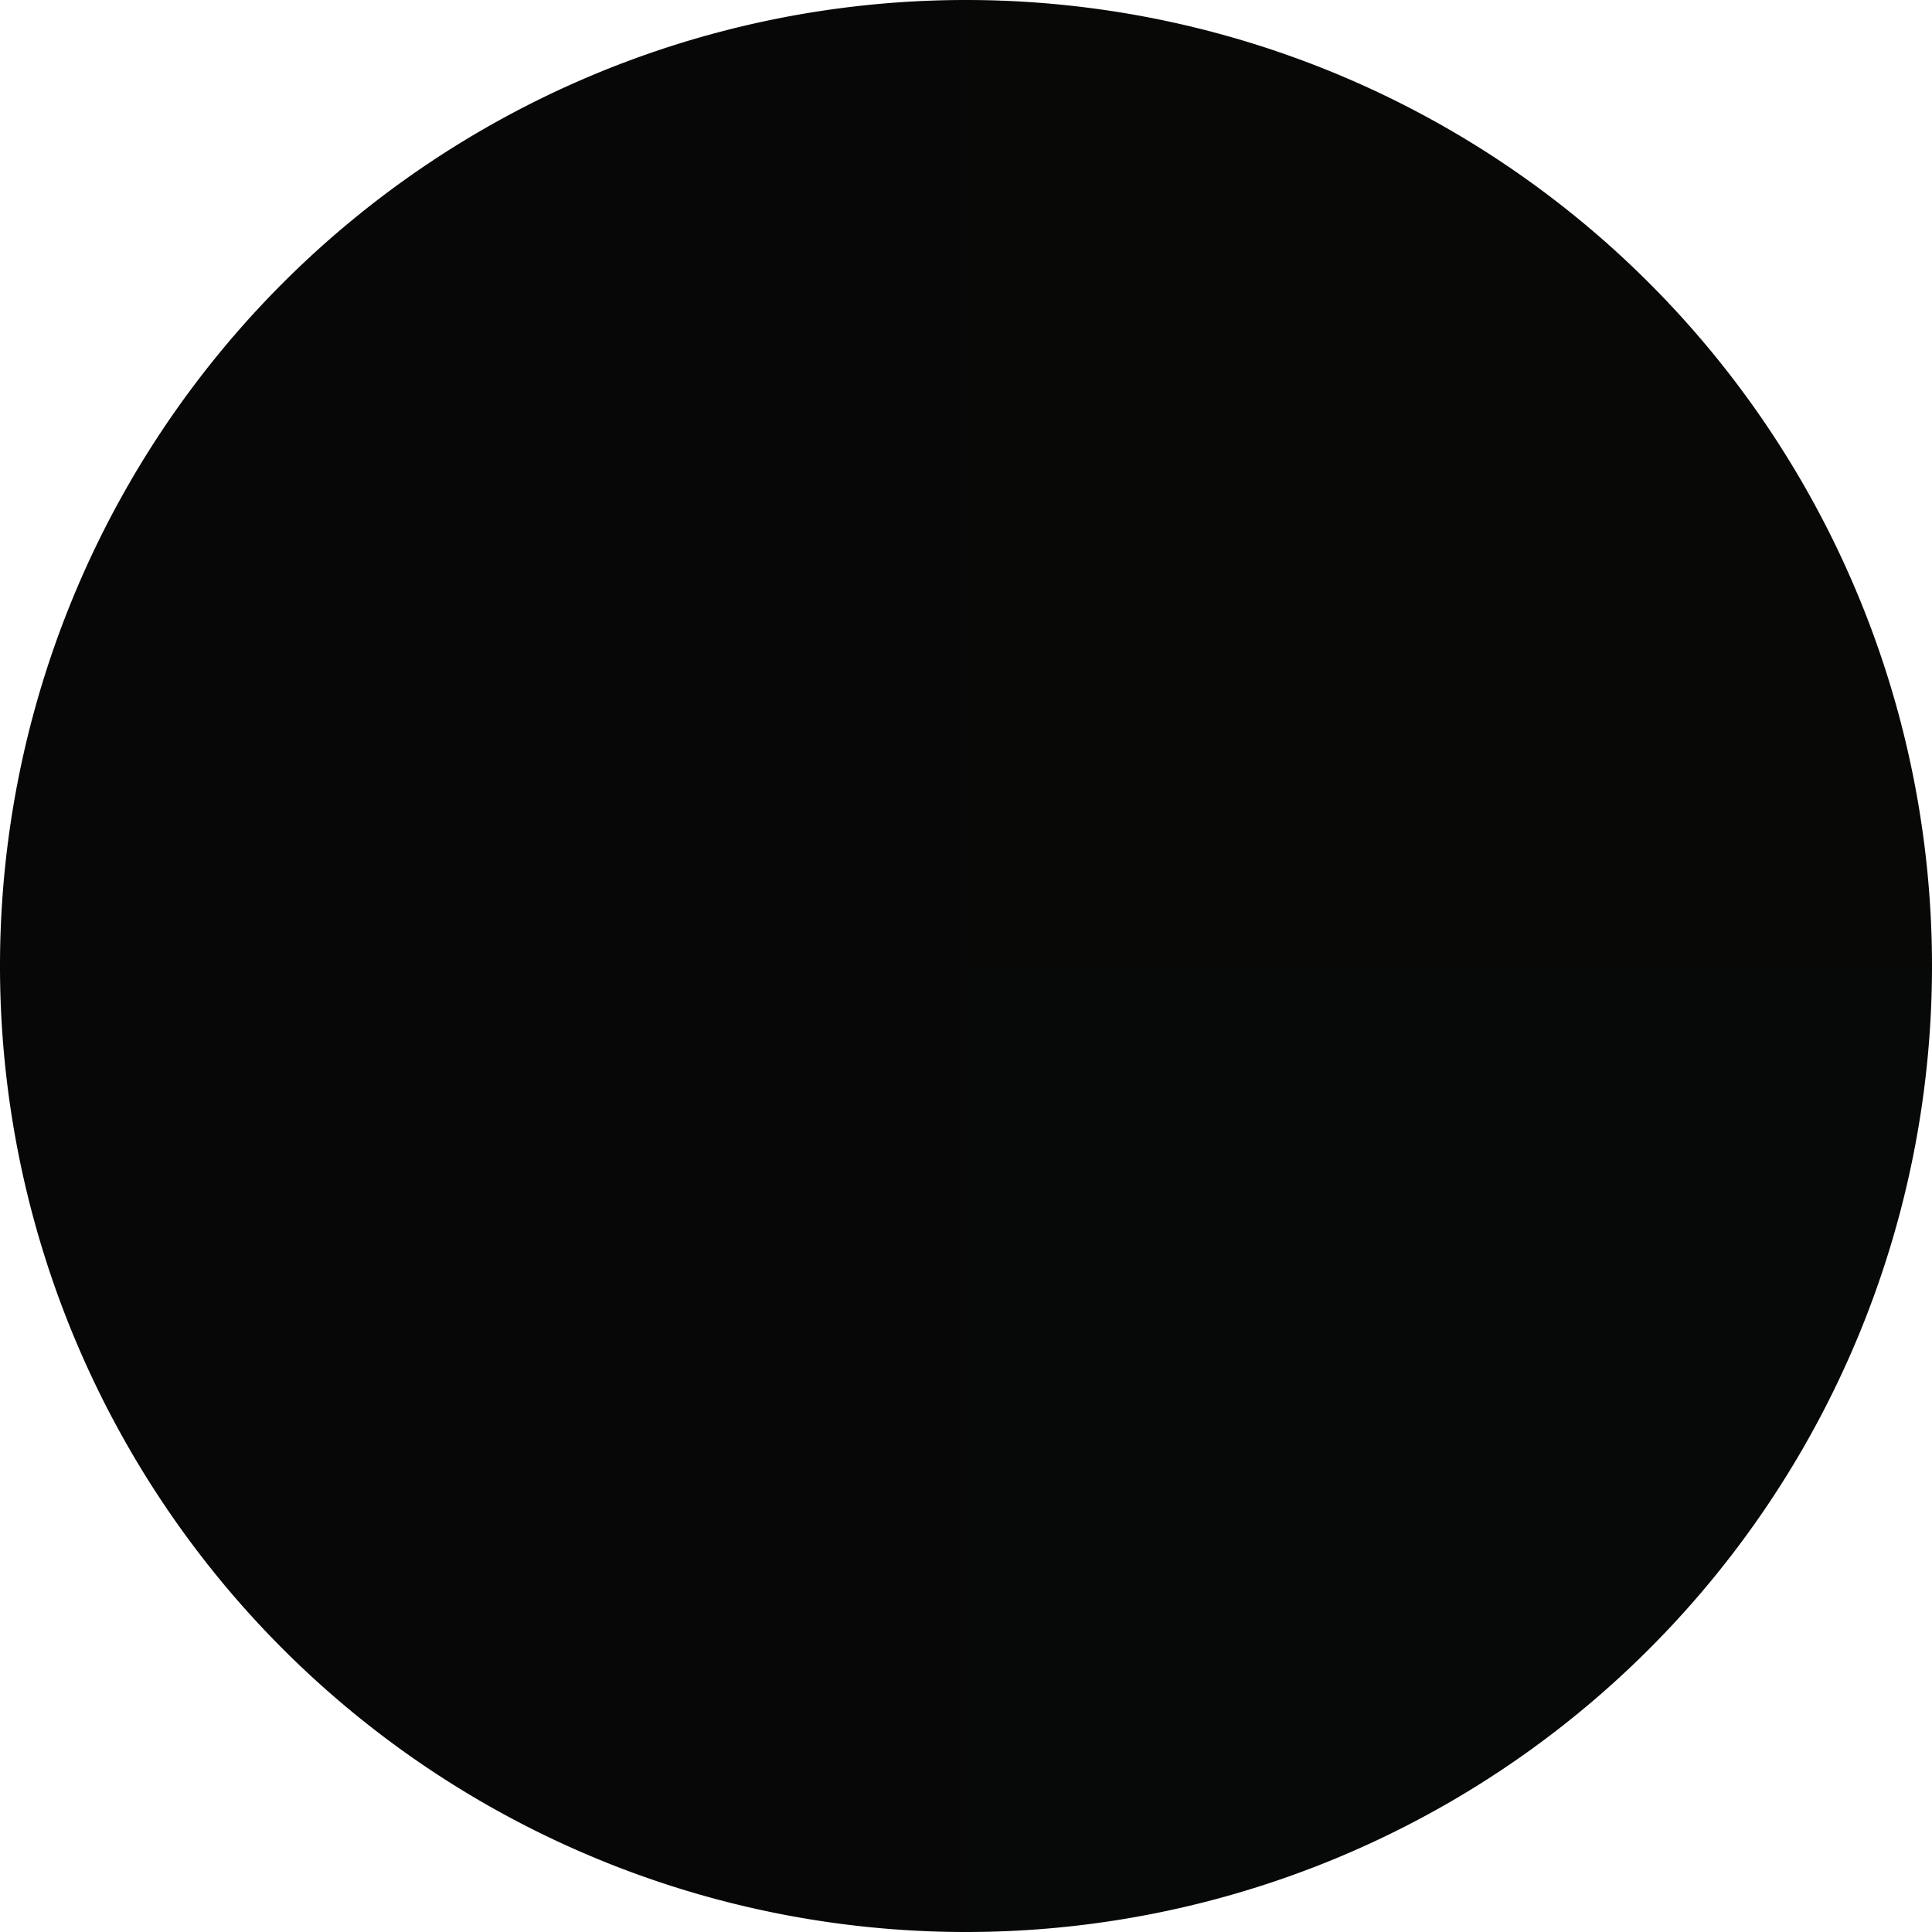
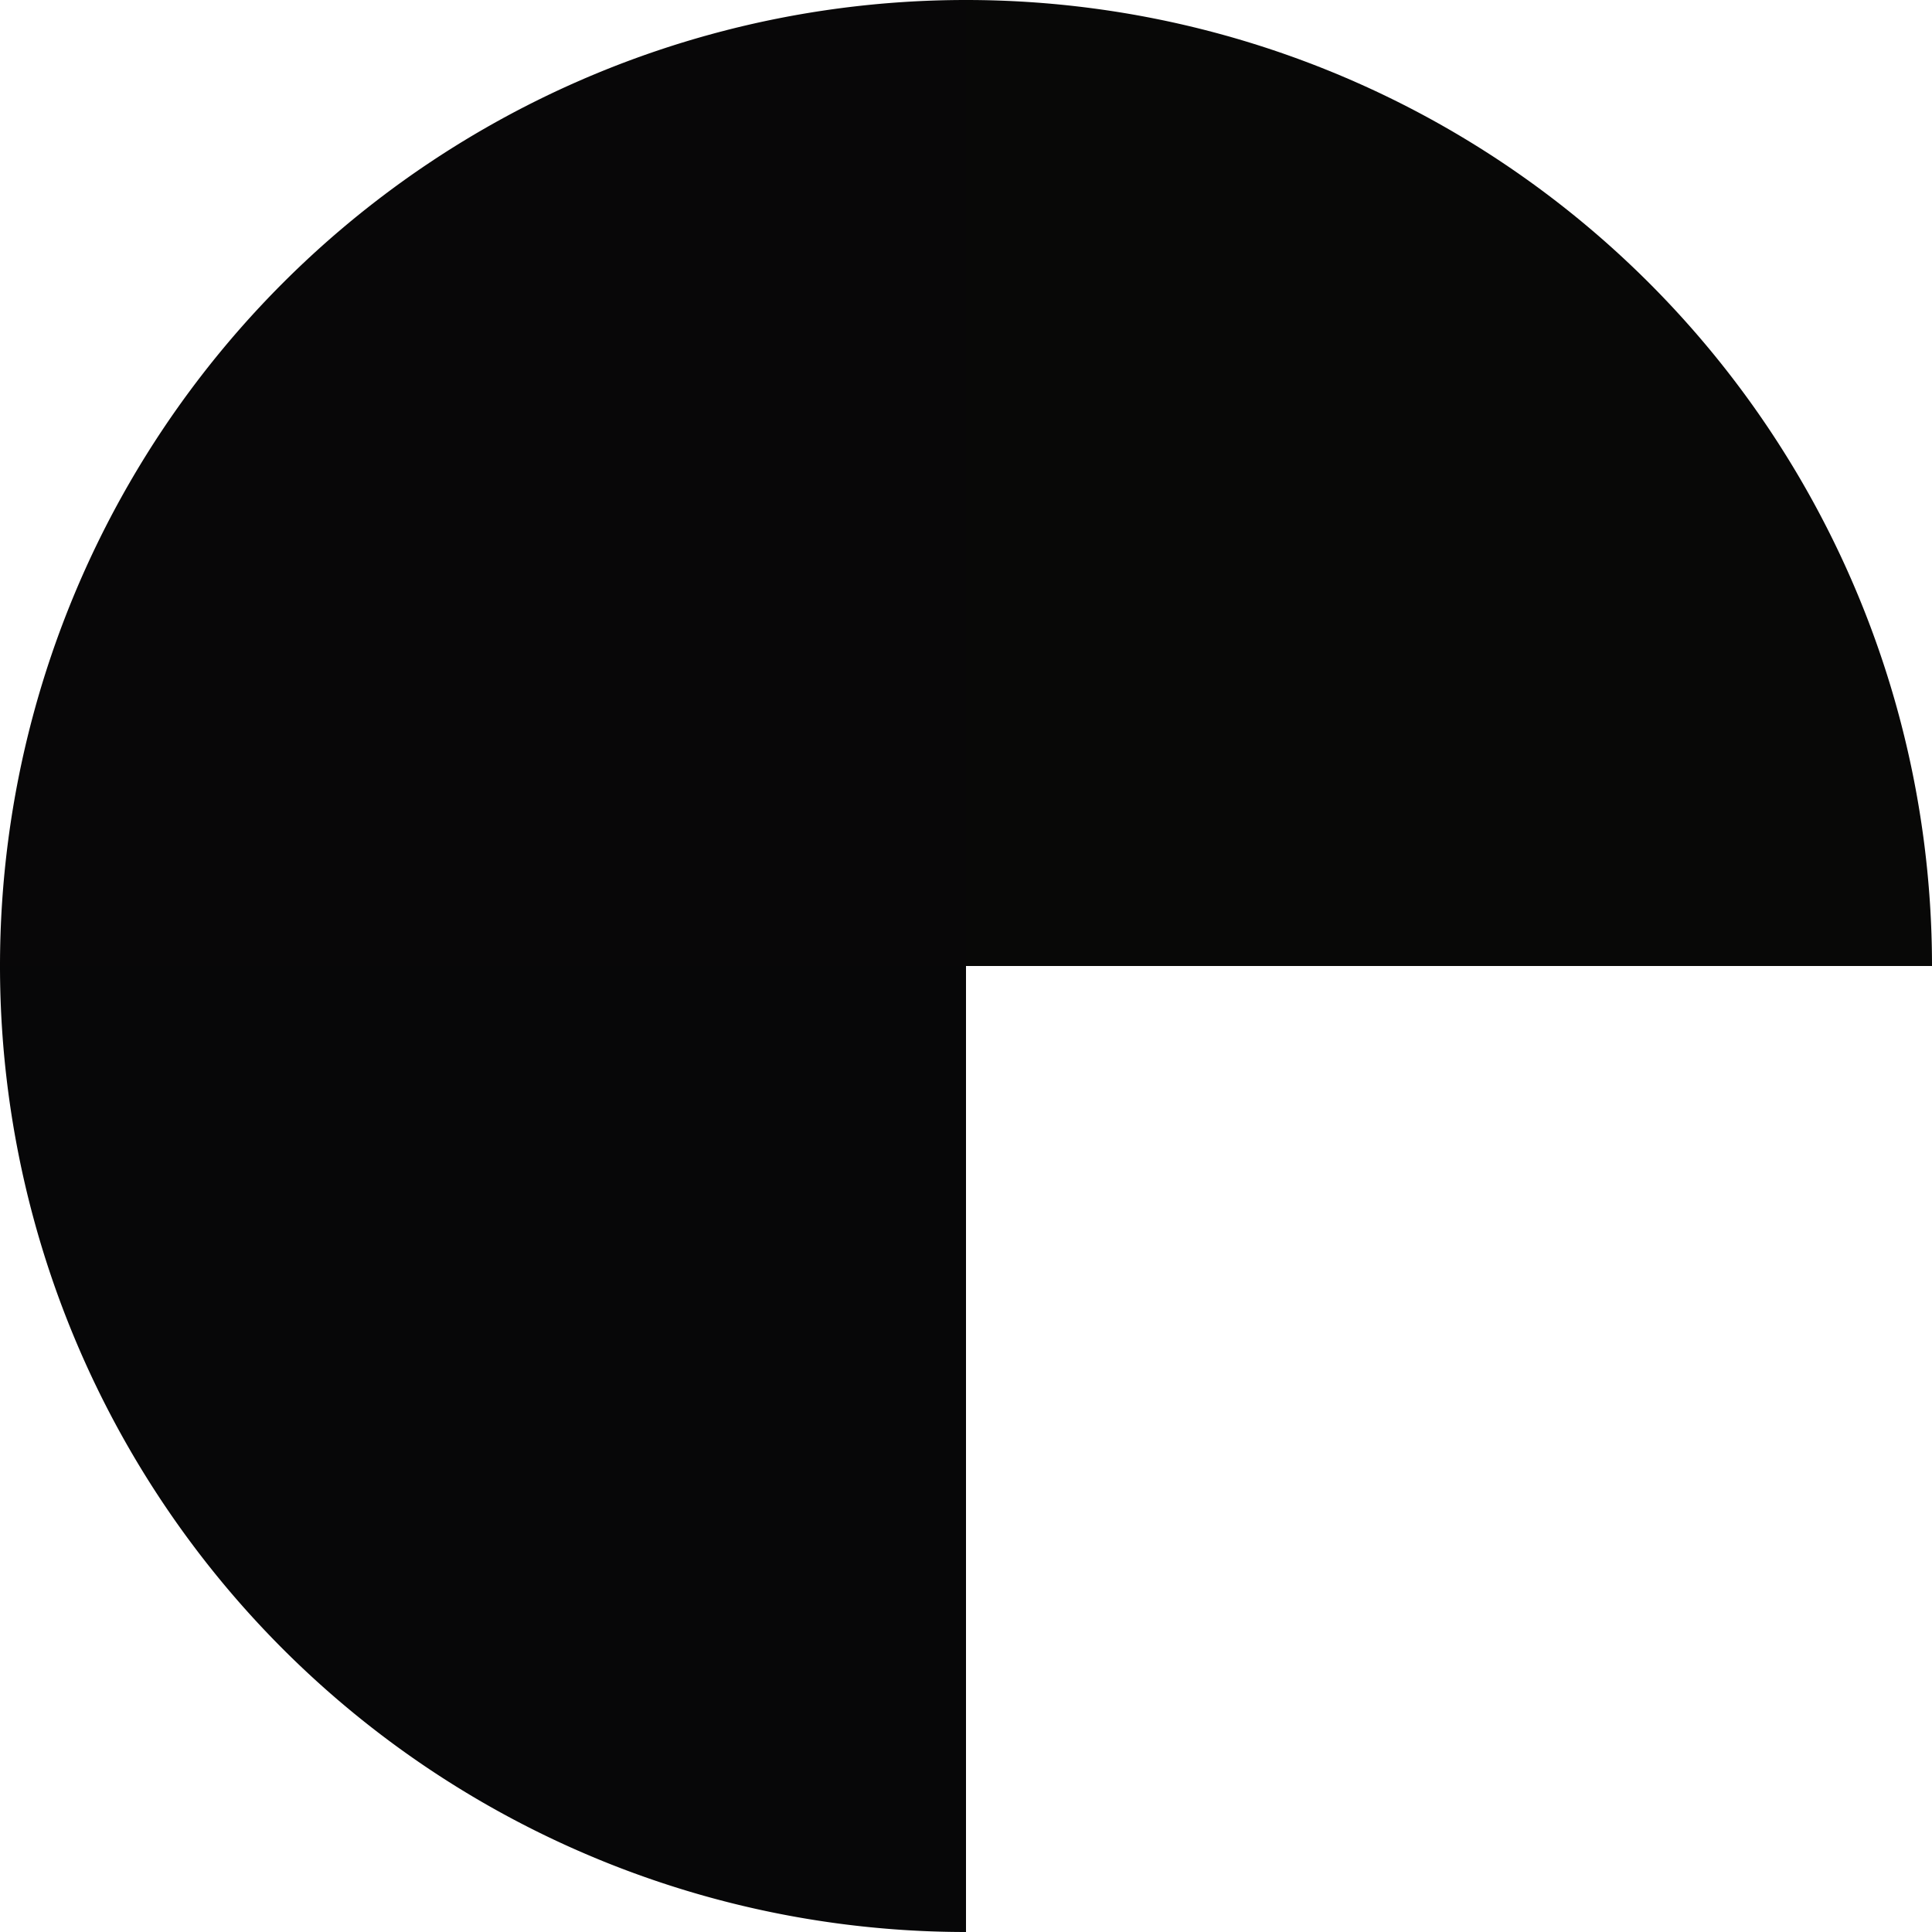
<svg xmlns="http://www.w3.org/2000/svg" width="500" height="500" viewBox="-1 -1 2 2">
  <path d="M 0 -1               A 1,1 0 0,1 1 0             L 0,0              z" fill="#080807" />
-   <path d="M 1 0               A 1,1 0 0,1 0 1             L 0,0              z" fill="#070808" />
  <path d="M 0 1               A 1,1 0 0,1 -1 0             L 0,0              z" fill="#070708" />
  <path d="M -1 0               A 1,1 0 0,1 -0 -1             L 0,0              z" fill="#080708" />
</svg>